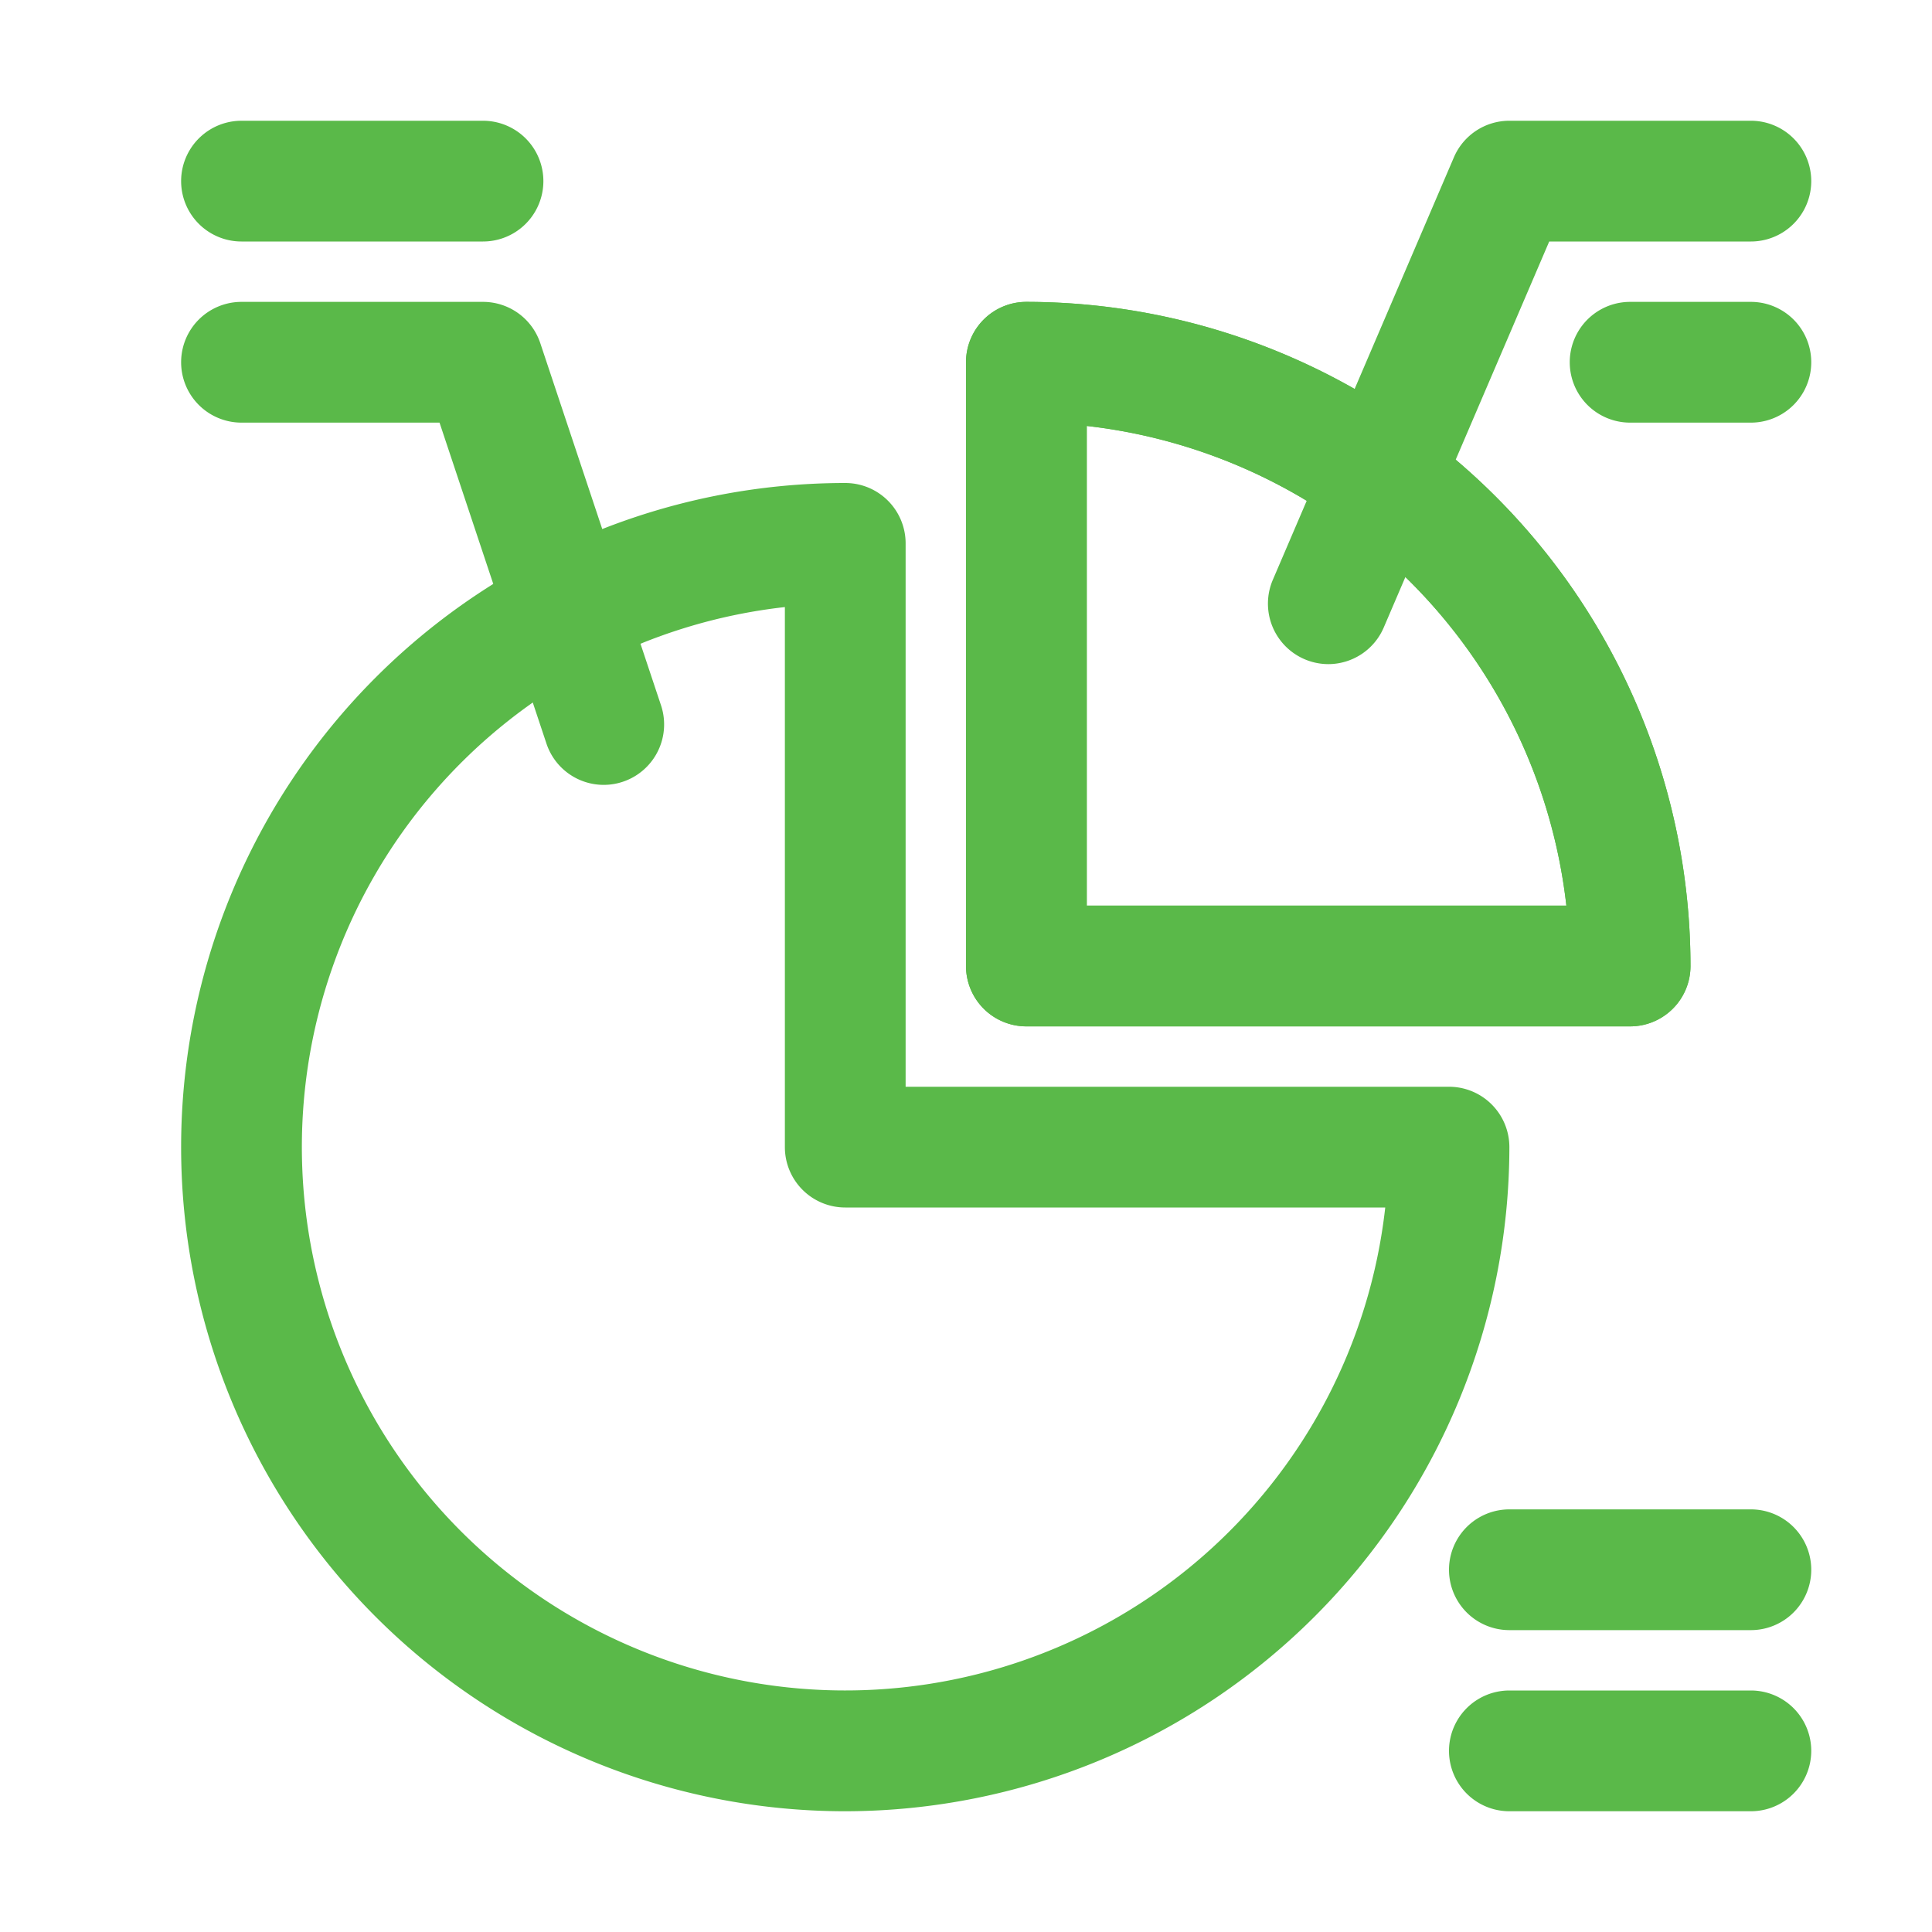
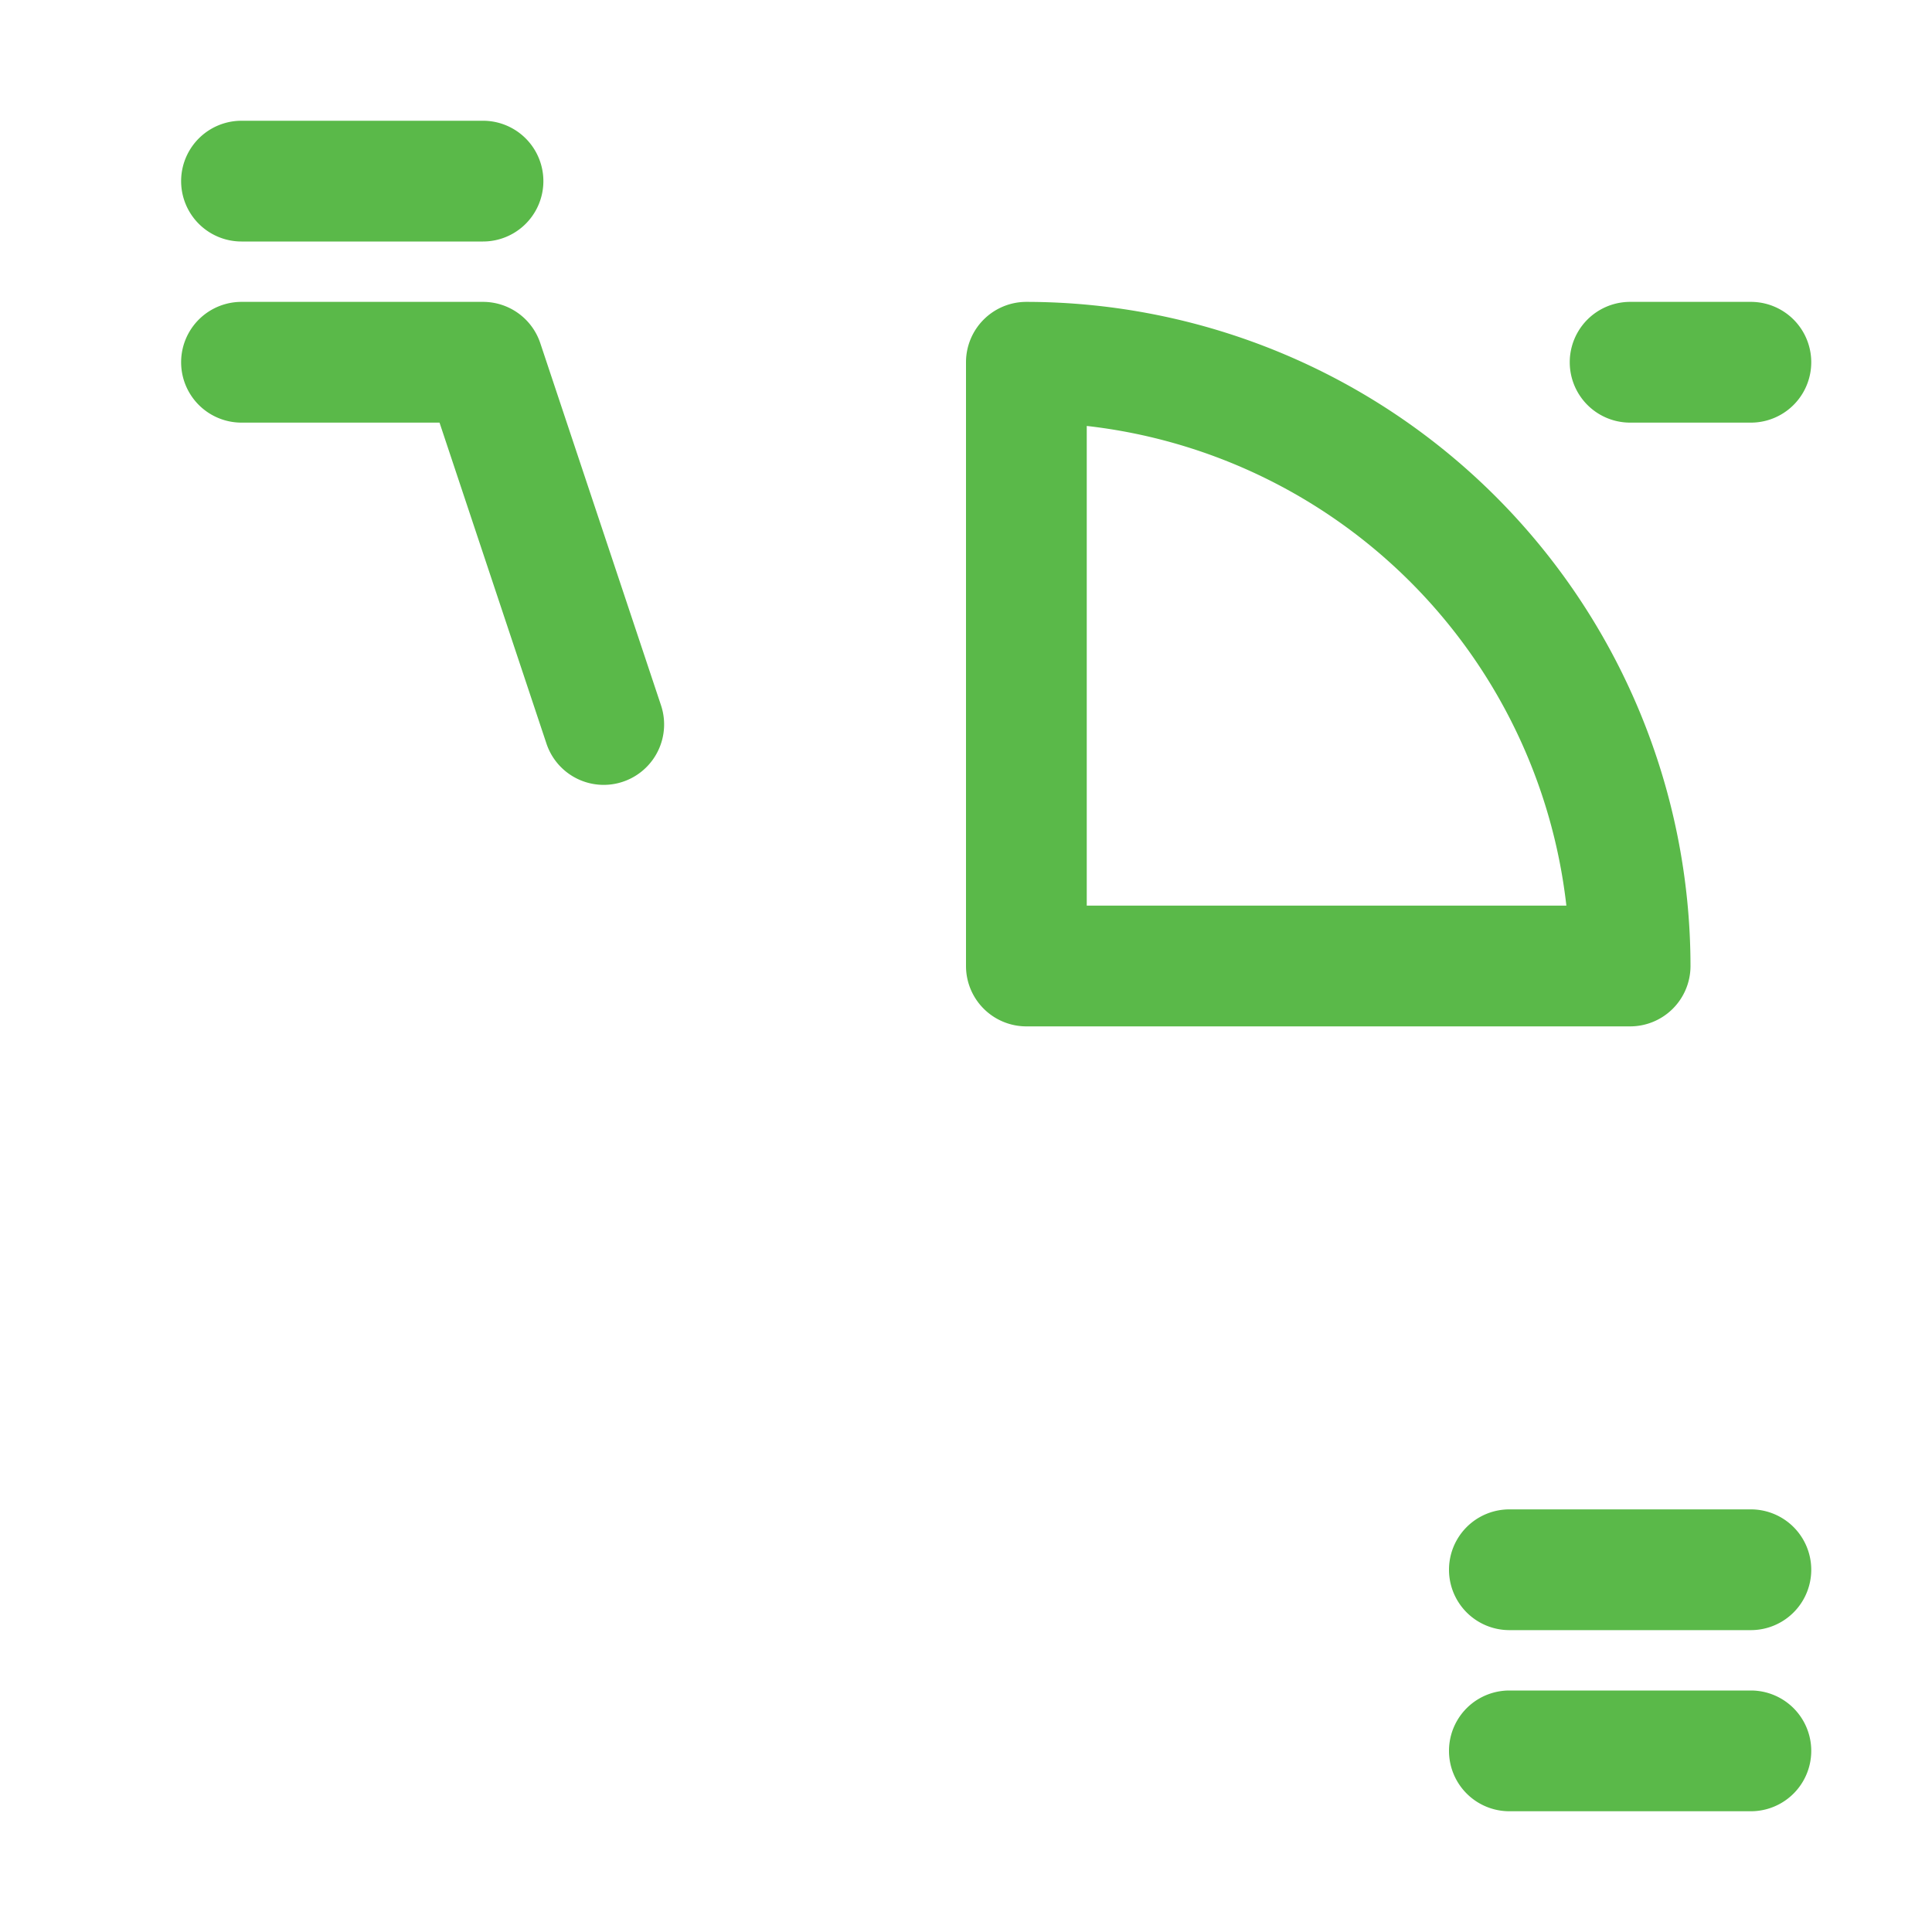
<svg xmlns="http://www.w3.org/2000/svg" width="512" height="512" x="0" y="0" viewBox="0 0 32 32" style="enable-background:new 0 0 512 512" xml:space="preserve">
  <g>
    <g data-name="Layer 20">
-       <path d="M14 30a11 11 0 0 1 0-22 1 1 0 0 1 1 1v9h9a1 1 0 0 1 1 1 11.012 11.012 0 0 1-11 11Zm-1-19.945A9 9 0 1 0 22.944 20H14a1 1 0 0 1-1-1Z" fill="#5ab949" opacity="1" data-original="#000000" />
-       <path d="M27 17H17a1 1 0 0 1-1-1V6a1 1 0 0 1 1-1 11.012 11.012 0 0 1 11 11 1 1 0 0 1-1 1Zm-9-2h7.944A9.017 9.017 0 0 0 18 7.055Z" fill="#5ab949" opacity="1" data-original="#000000" />
      <path d="M27 17H17a1 1 0 0 1-1-1V6a1 1 0 0 1 1-1 11.012 11.012 0 0 1 11 11 1 1 0 0 1-1 1Zm-9-2h7.944A9.017 9.017 0 0 0 18 7.055ZM8 4H4a1 1 0 0 1 0-2h4a1 1 0 0 1 0 2ZM10 13a1 1 0 0 1-.949-.684L7.28 7H4a1 1 0 0 1 0-2h4a1 1 0 0 1 .949.684l2 6A1.001 1.001 0 0 1 10 13ZM29 27h-4a1 1 0 0 1 0-2h4a1 1 0 0 1 0 2ZM29 30h-4a1 1 0 0 1 0-2h4a1 1 0 0 1 0 2Z" fill="#5ab949" opacity="1" data-original="#000000" />
-       <path d="M22 11a1.002 1.002 0 0 1-.919-1.394l3-7A.999.999 0 0 1 25 2h4a1 1 0 0 1 0 2h-3.34l-2.741 6.394A1 1 0 0 1 22 11Z" fill="#5ab949" opacity="1" data-original="#000000" />
      <path d="M29 7h-2a1 1 0 0 1 0-2h2a1 1 0 0 1 0 2Z" fill="#5ab949" opacity="1" data-original="#000000" />
    </g>
  </g>
</svg>